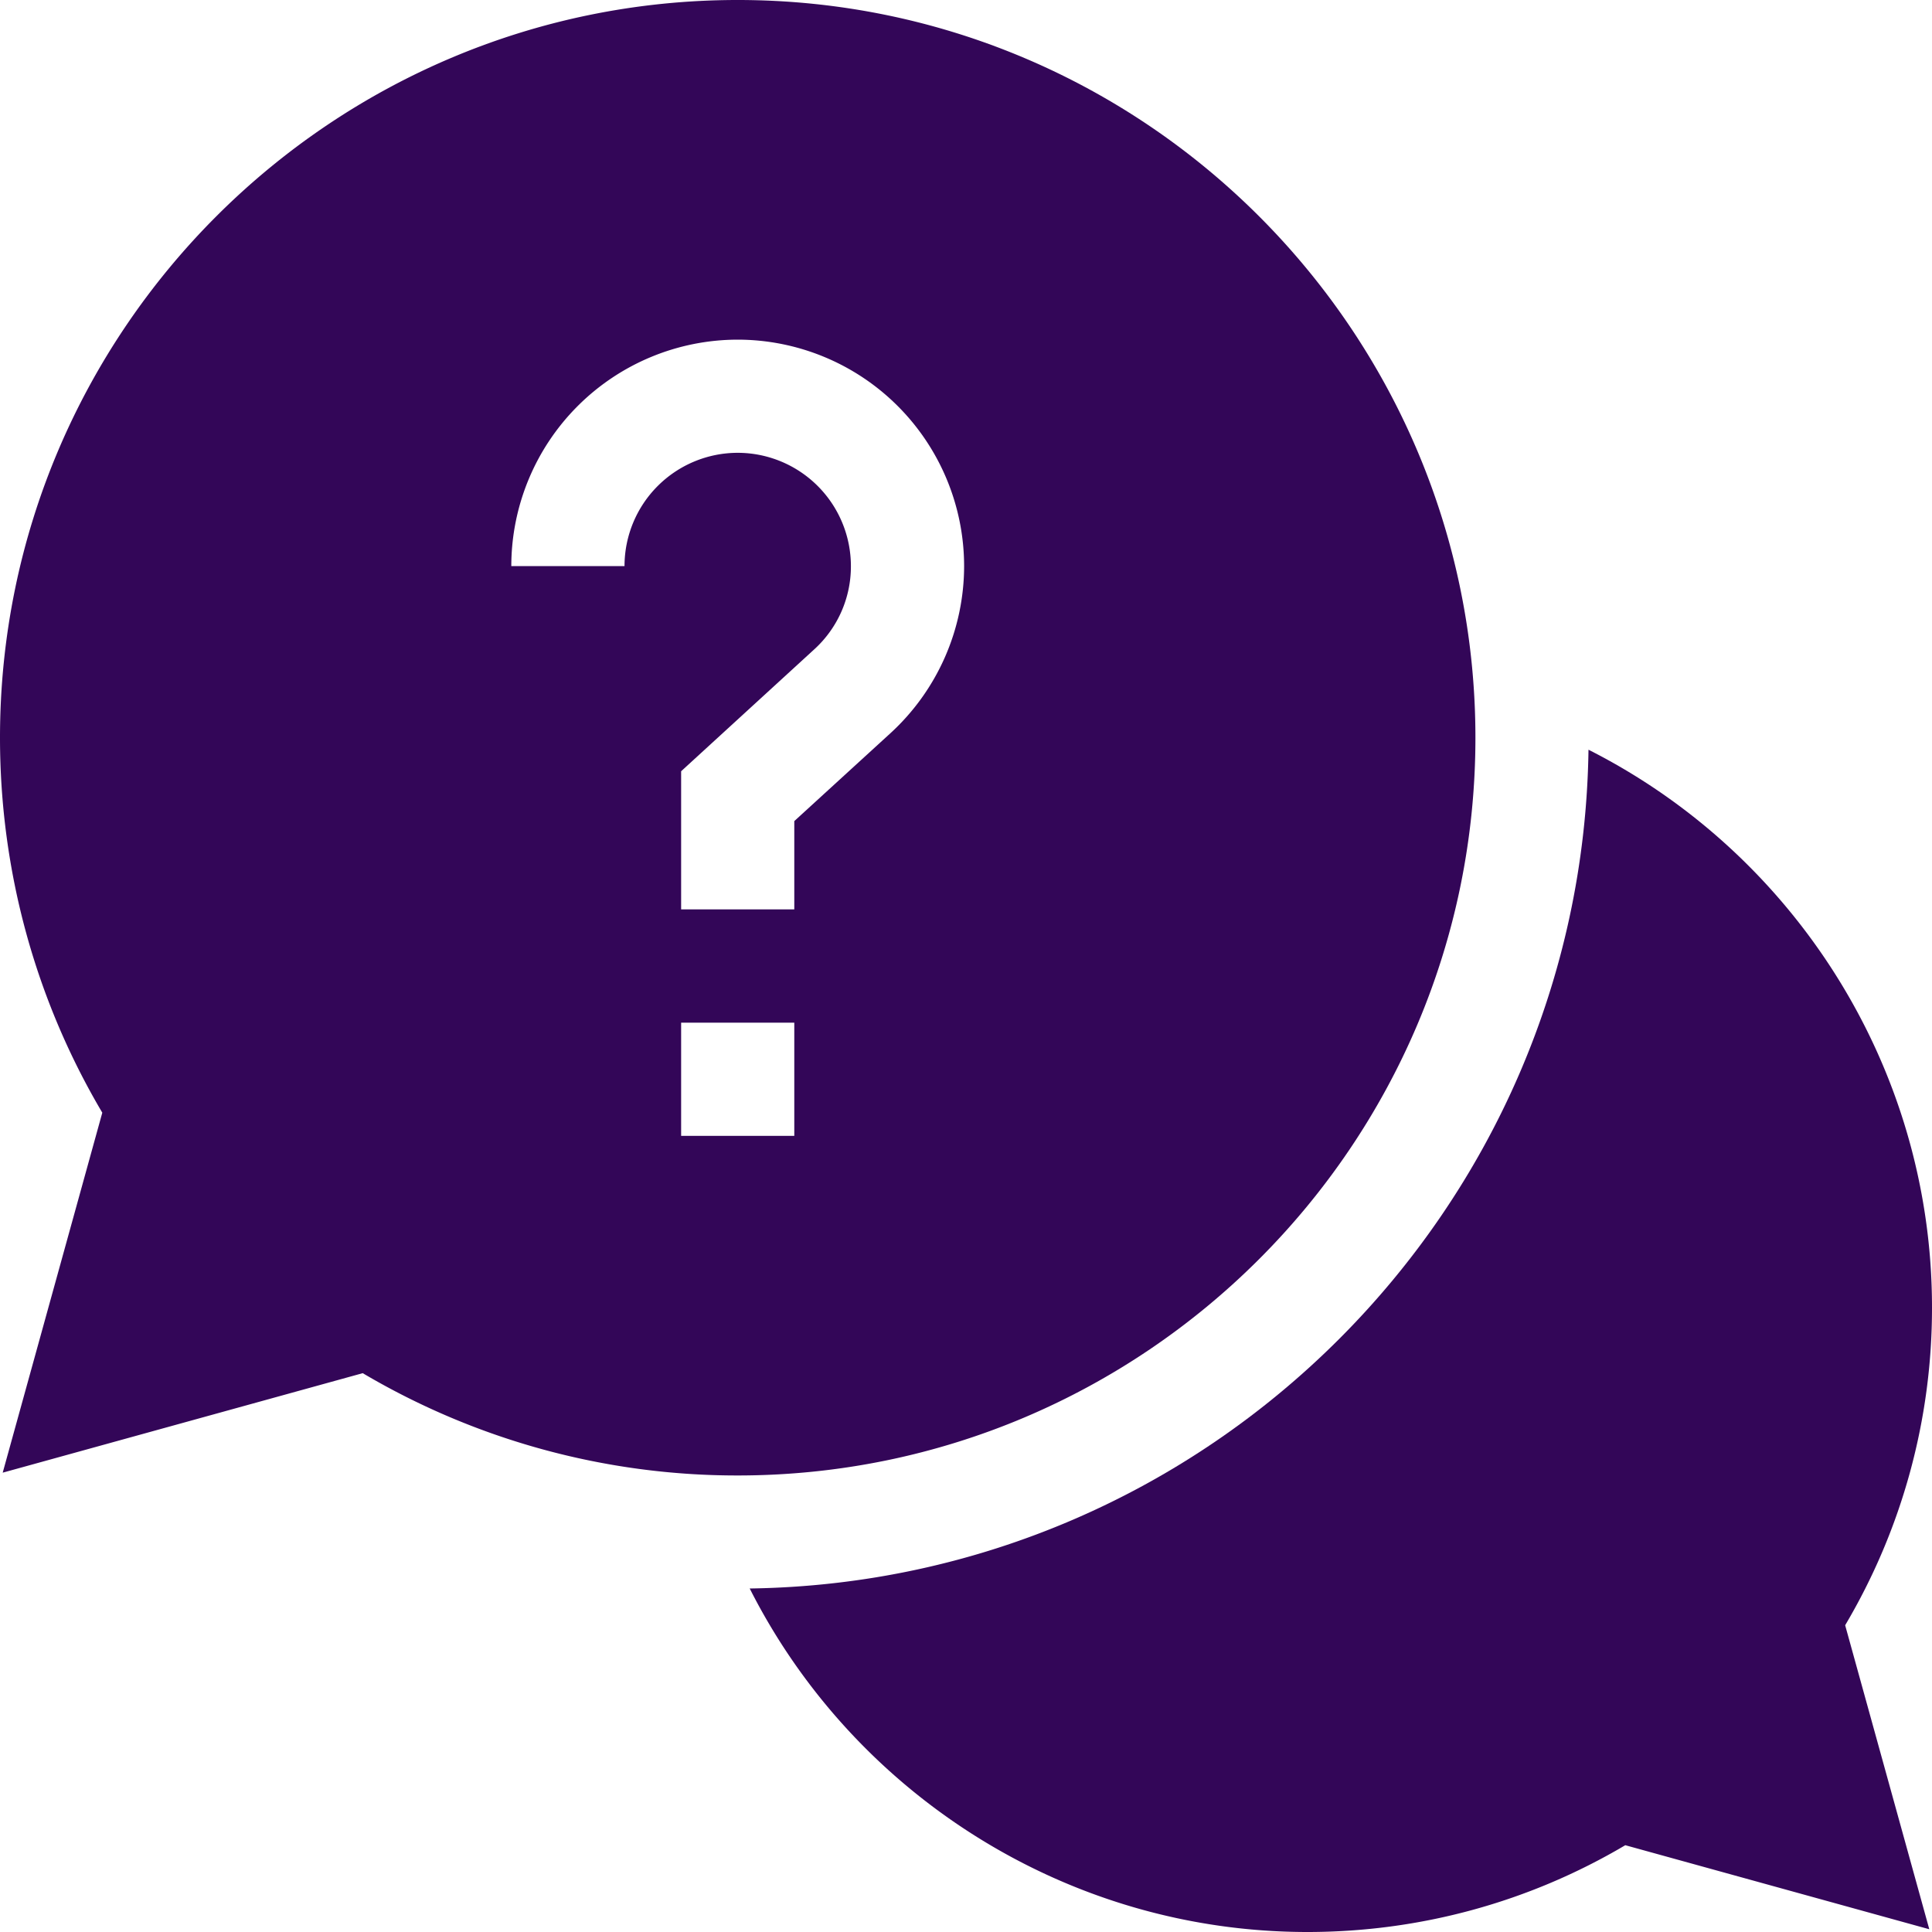
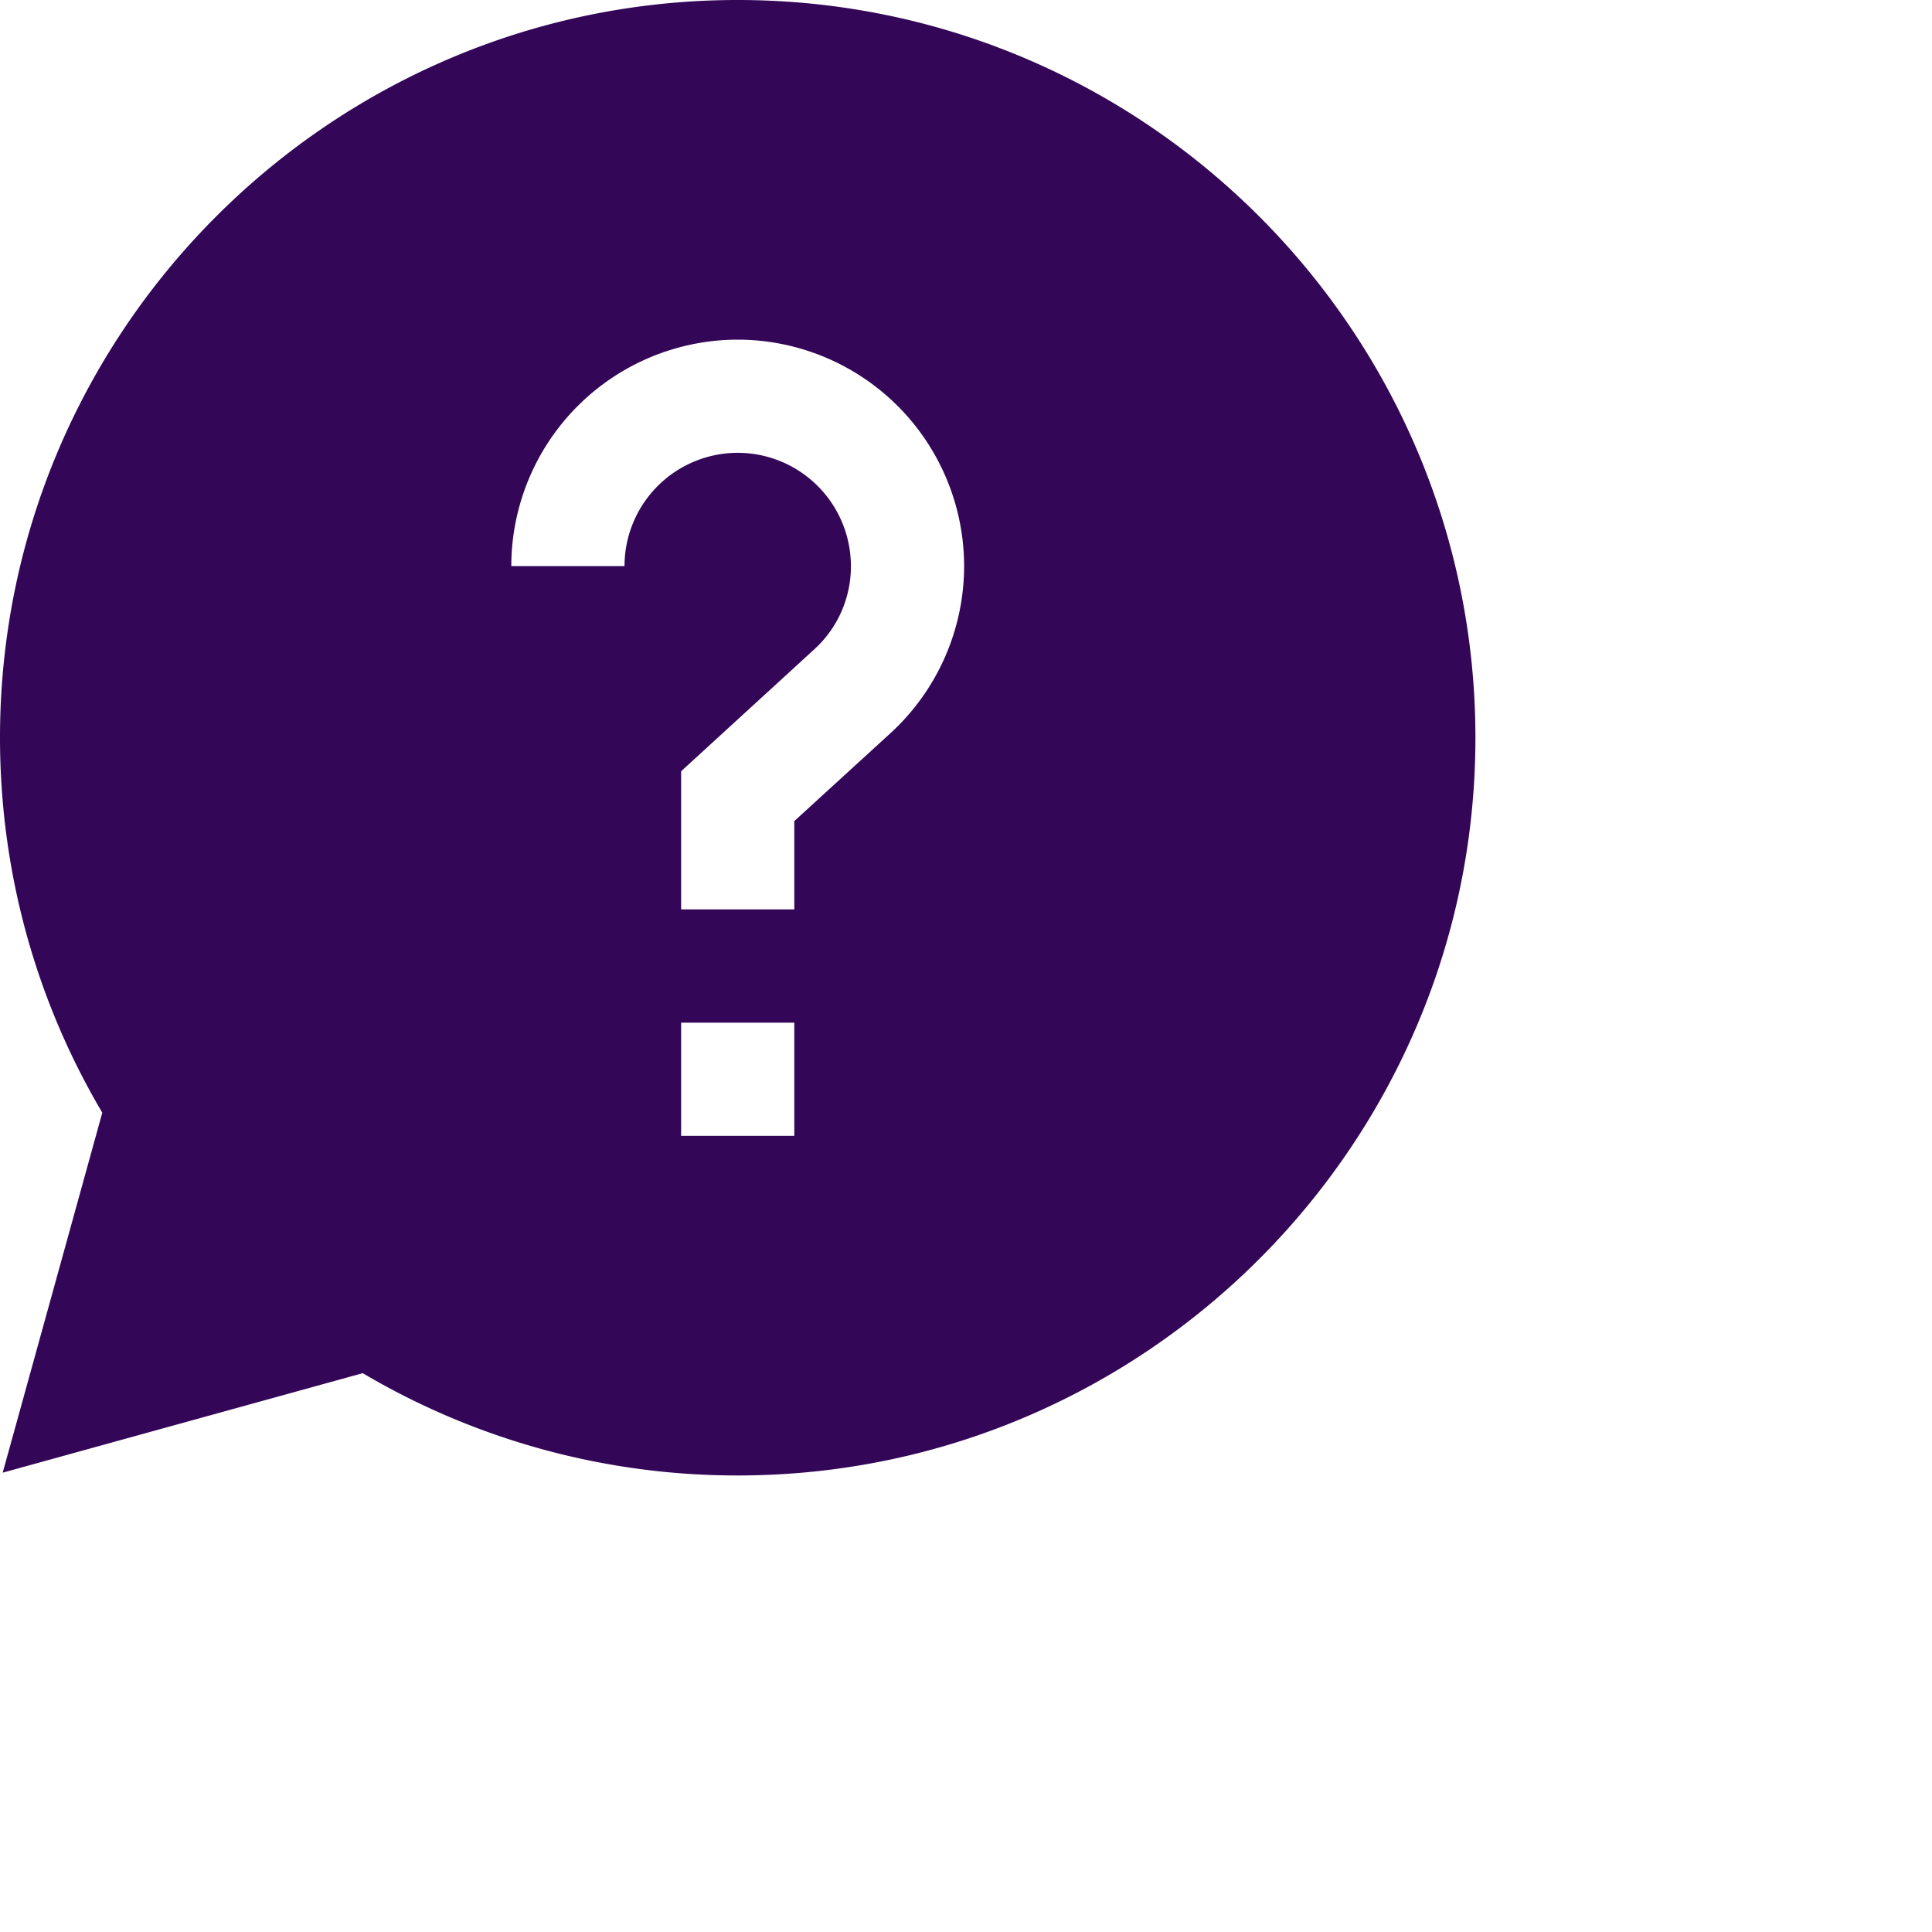
<svg xmlns="http://www.w3.org/2000/svg" width="40" height="40" fill="none">
-   <path d="M40 27.07c0-4.963-2.848-9.393-7.112-11.548-.133 9.517-7.849 17.233-17.366 17.366C17.677 37.152 22.107 40 27.07 40c2.328 0 4.59-.62 6.58-1.797l6.294 1.74-1.742-6.294A12.883 12.883 0 0040 27.07z" fill="#330658" />
  <path d="M30.547 15.273C30.547 6.852 23.695 0 15.273 0 6.852 0 0 6.851 0 15.273c0 2.745.73 5.418 2.118 7.764L.056 30.49l7.454-2.06a15.226 15.226 0 007.763 2.118c8.422 0 15.274-6.852 15.274-15.274zM12.93 11.72h-2.344a4.693 4.693 0 014.687-4.688 4.693 4.693 0 014.688 4.688 4.699 4.699 0 01-1.524 3.459L16.445 17v1.828h-2.343v-2.86l2.752-2.52a2.32 2.32 0 00.763-1.73 2.346 2.346 0 00-2.344-2.343 2.346 2.346 0 00-2.343 2.344zm1.172 9.453h2.343v2.344h-2.343v-2.344z" fill="#330658" />
</svg>